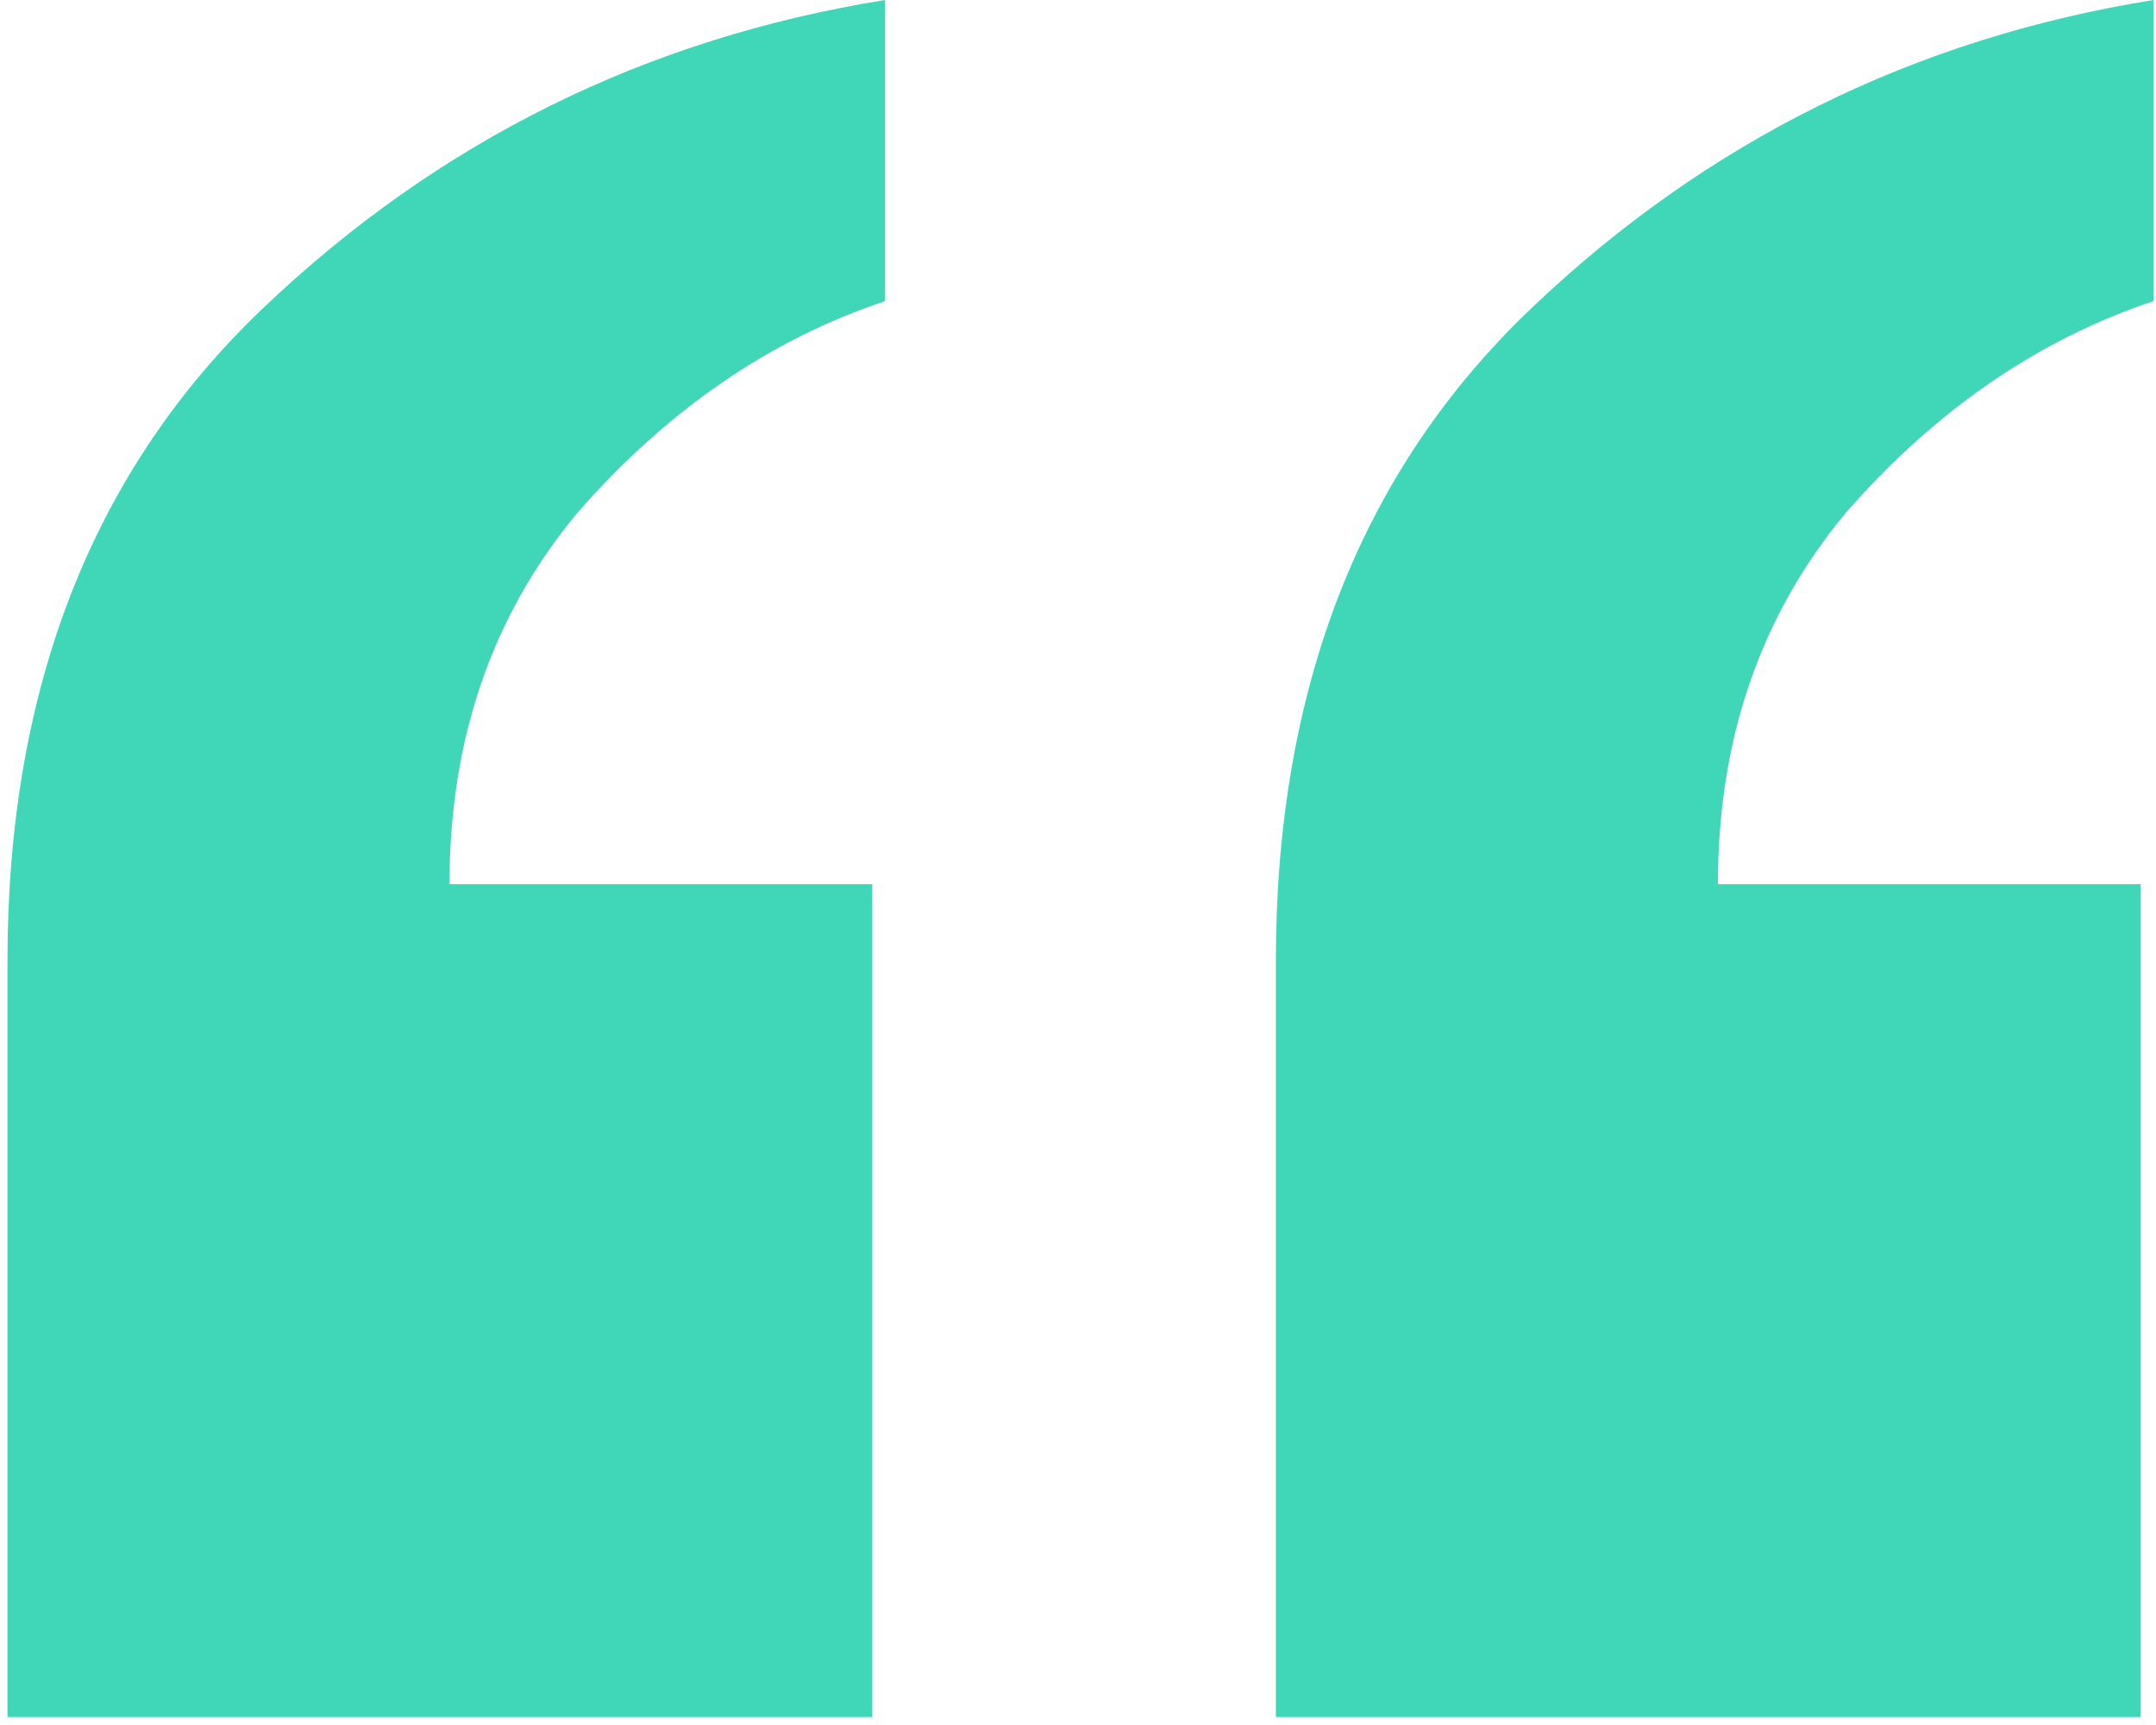
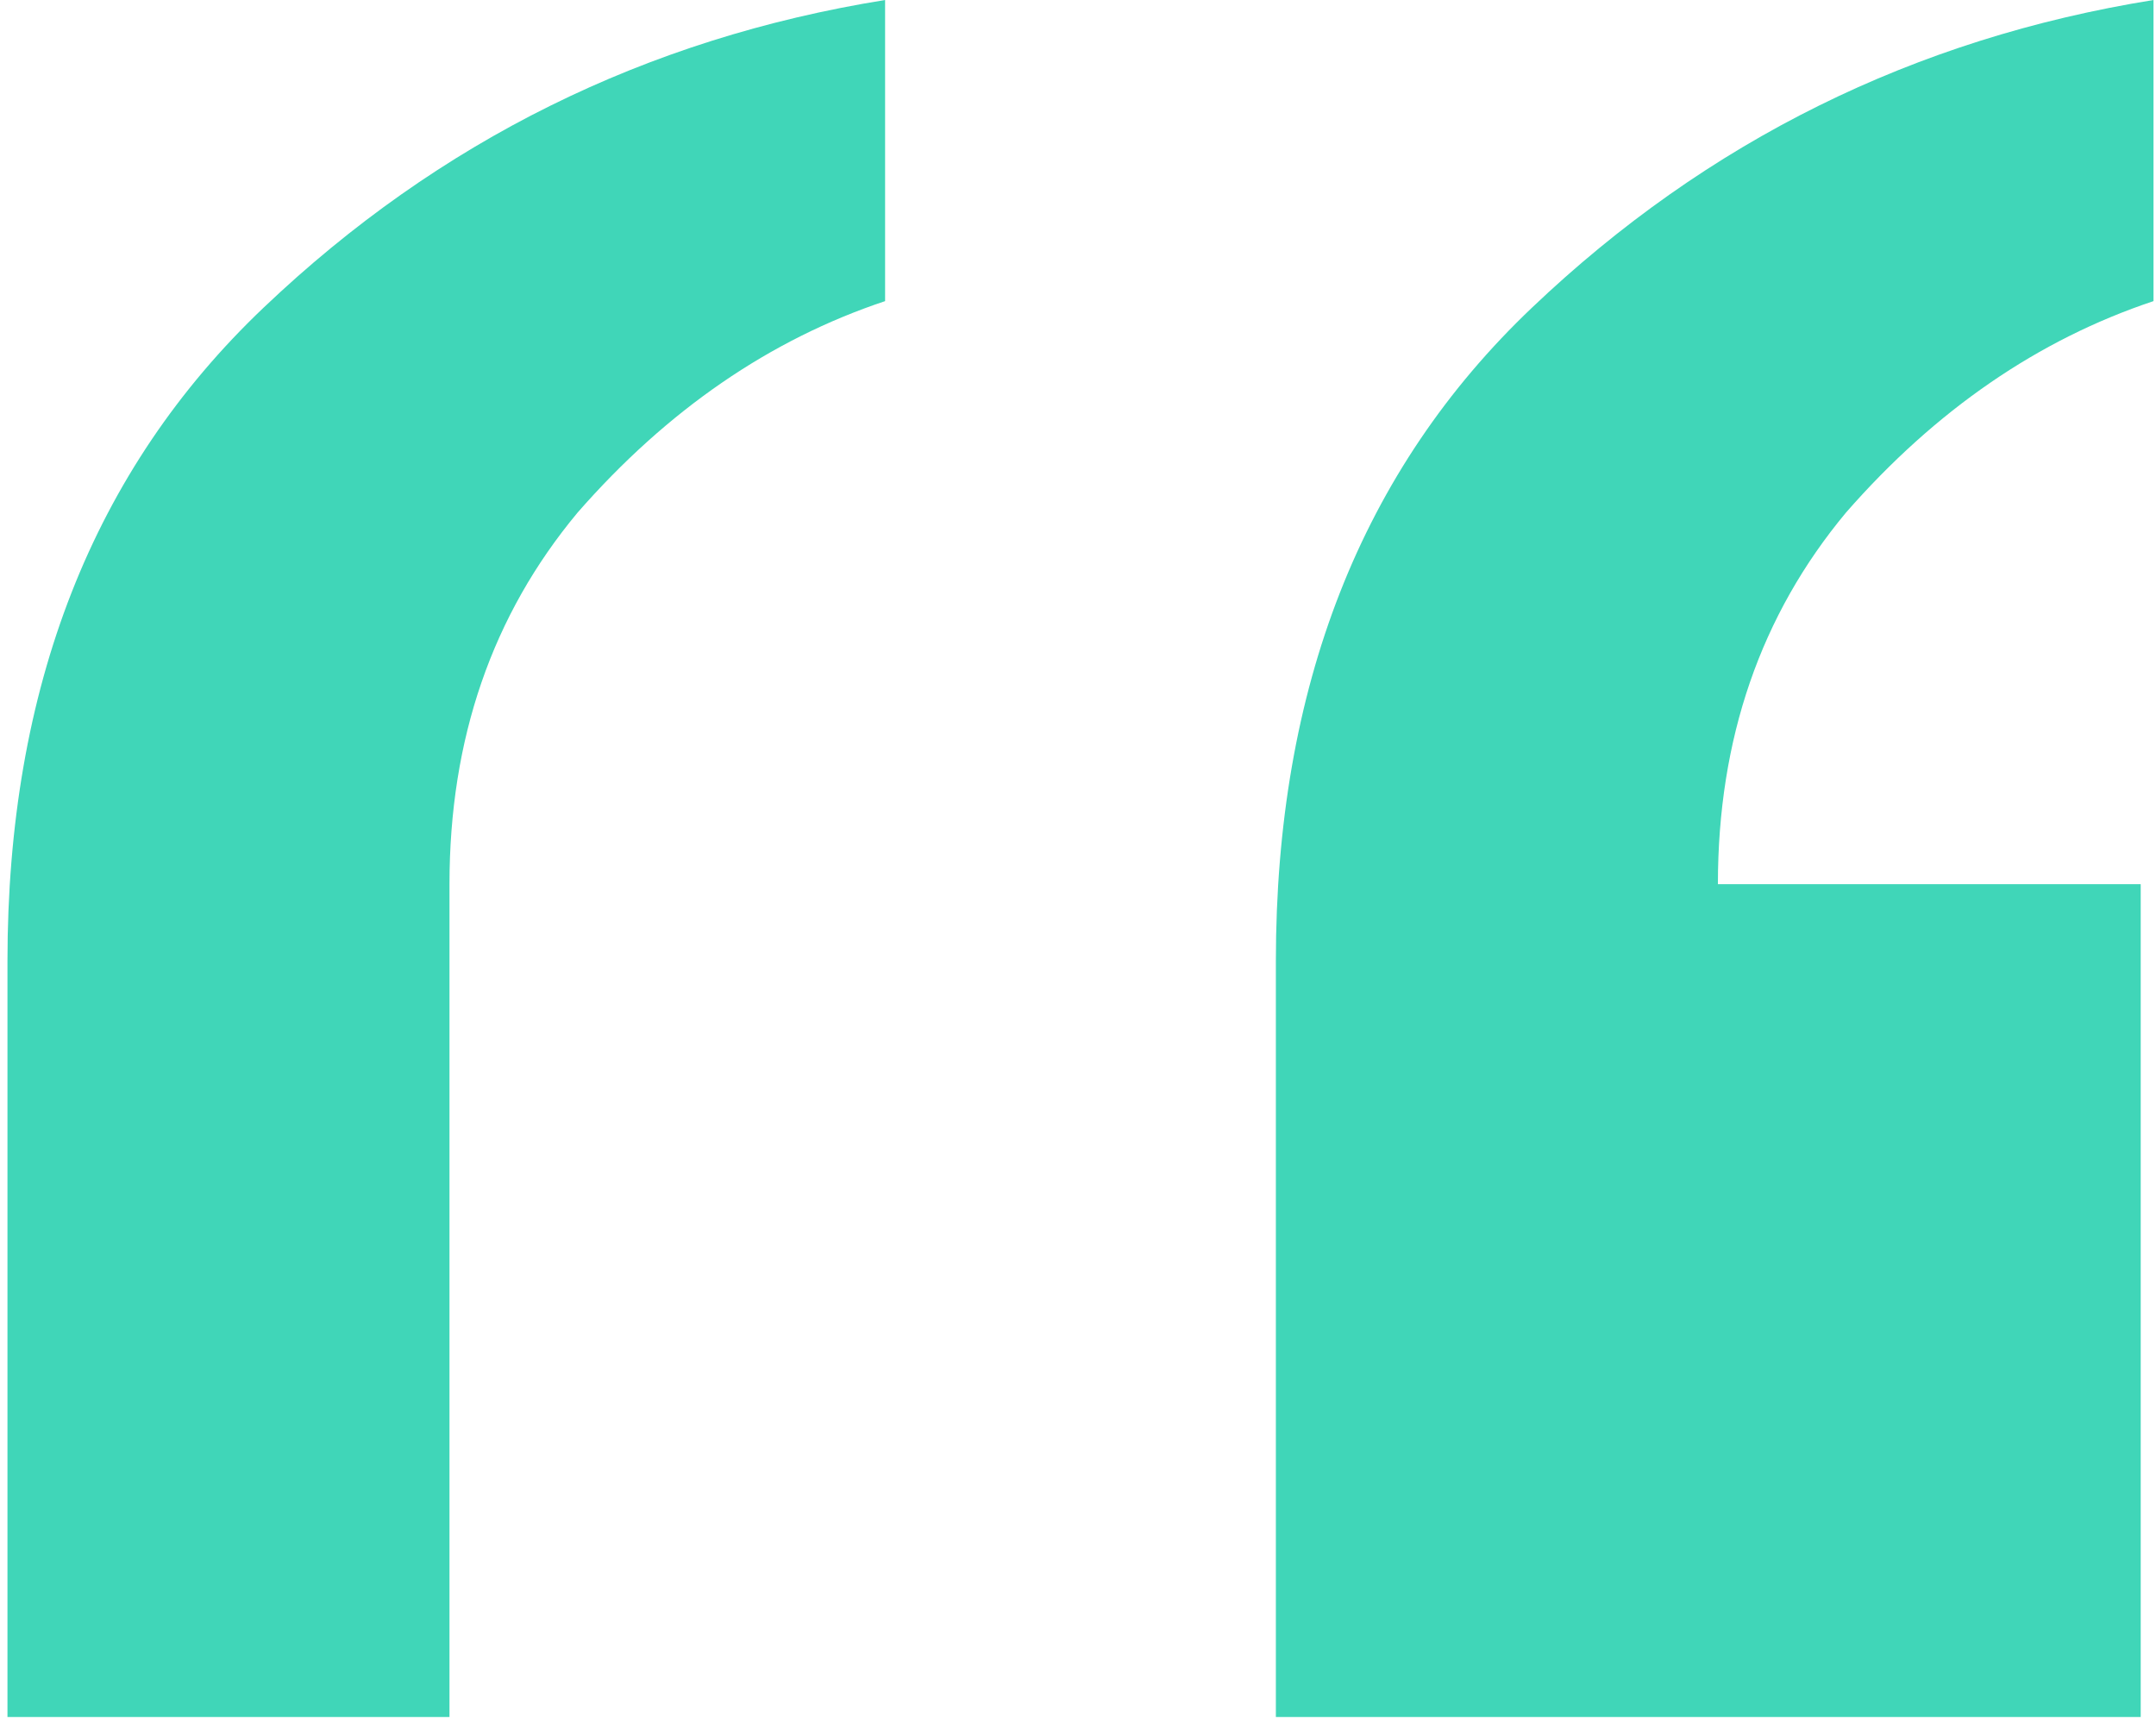
<svg xmlns="http://www.w3.org/2000/svg" width="125" height="100" viewBox="0 0 125 100" fill="none">
-   <path d="M73.972 99.538V55.712C73.972 39.865 78.924 27.237 88.829 17.828C98.981 8.171 110.989 2.228 124.855 0V17.456C118.17 19.685 112.227 23.77 107.028 29.713C102.076 35.655 99.6 42.836 99.6 51.255H124.113V99.538H73.972ZM0.433 99.538V55.712C0.433 39.865 5.385 27.237 15.29 17.828C25.441 8.171 37.45 2.228 51.316 0V17.456C44.631 19.685 38.688 23.77 33.489 29.713C28.536 35.655 26.06 42.836 26.06 51.255H50.573V99.538H0.433Z" fill="#40D6B8" />
+   <path d="M73.972 99.538V55.712C73.972 39.865 78.924 27.237 88.829 17.828C98.981 8.171 110.989 2.228 124.855 0V17.456C118.17 19.685 112.227 23.77 107.028 29.713C102.076 35.655 99.6 42.836 99.6 51.255H124.113V99.538H73.972ZM0.433 99.538V55.712C0.433 39.865 5.385 27.237 15.29 17.828C25.441 8.171 37.45 2.228 51.316 0V17.456C44.631 19.685 38.688 23.77 33.489 29.713C28.536 35.655 26.06 42.836 26.06 51.255V99.538H0.433Z" fill="#40D6B8" />
</svg>